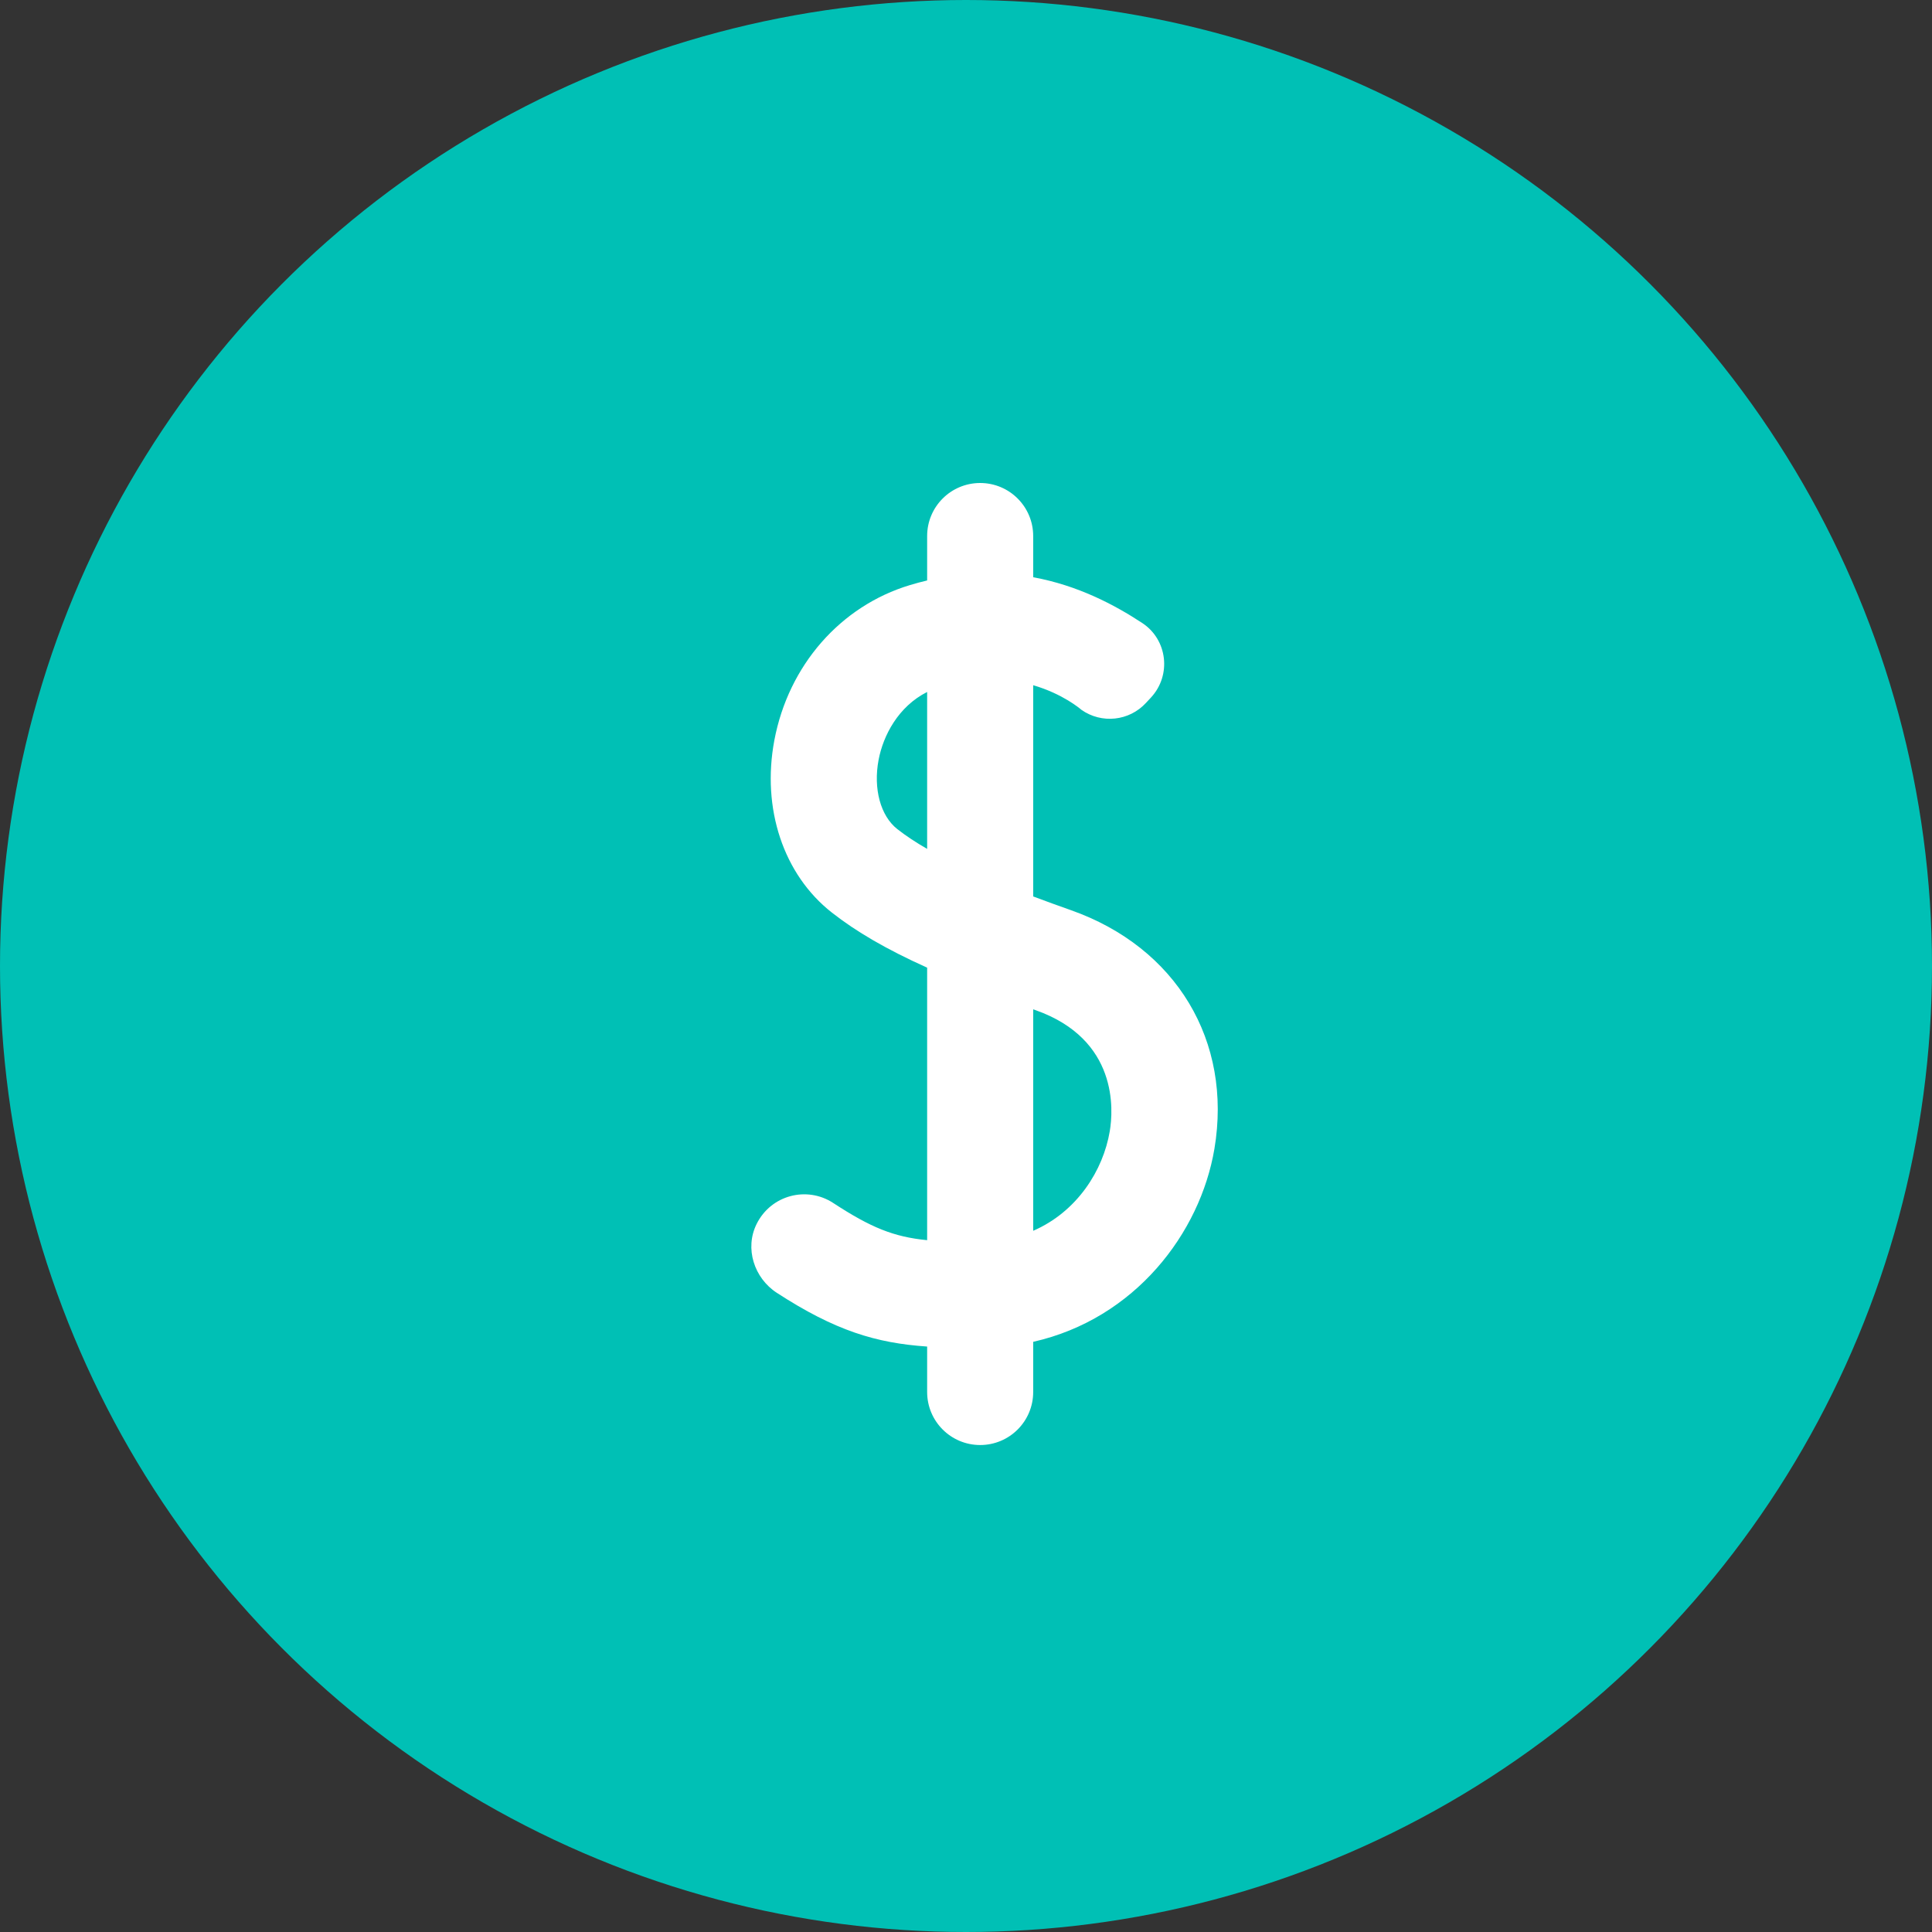
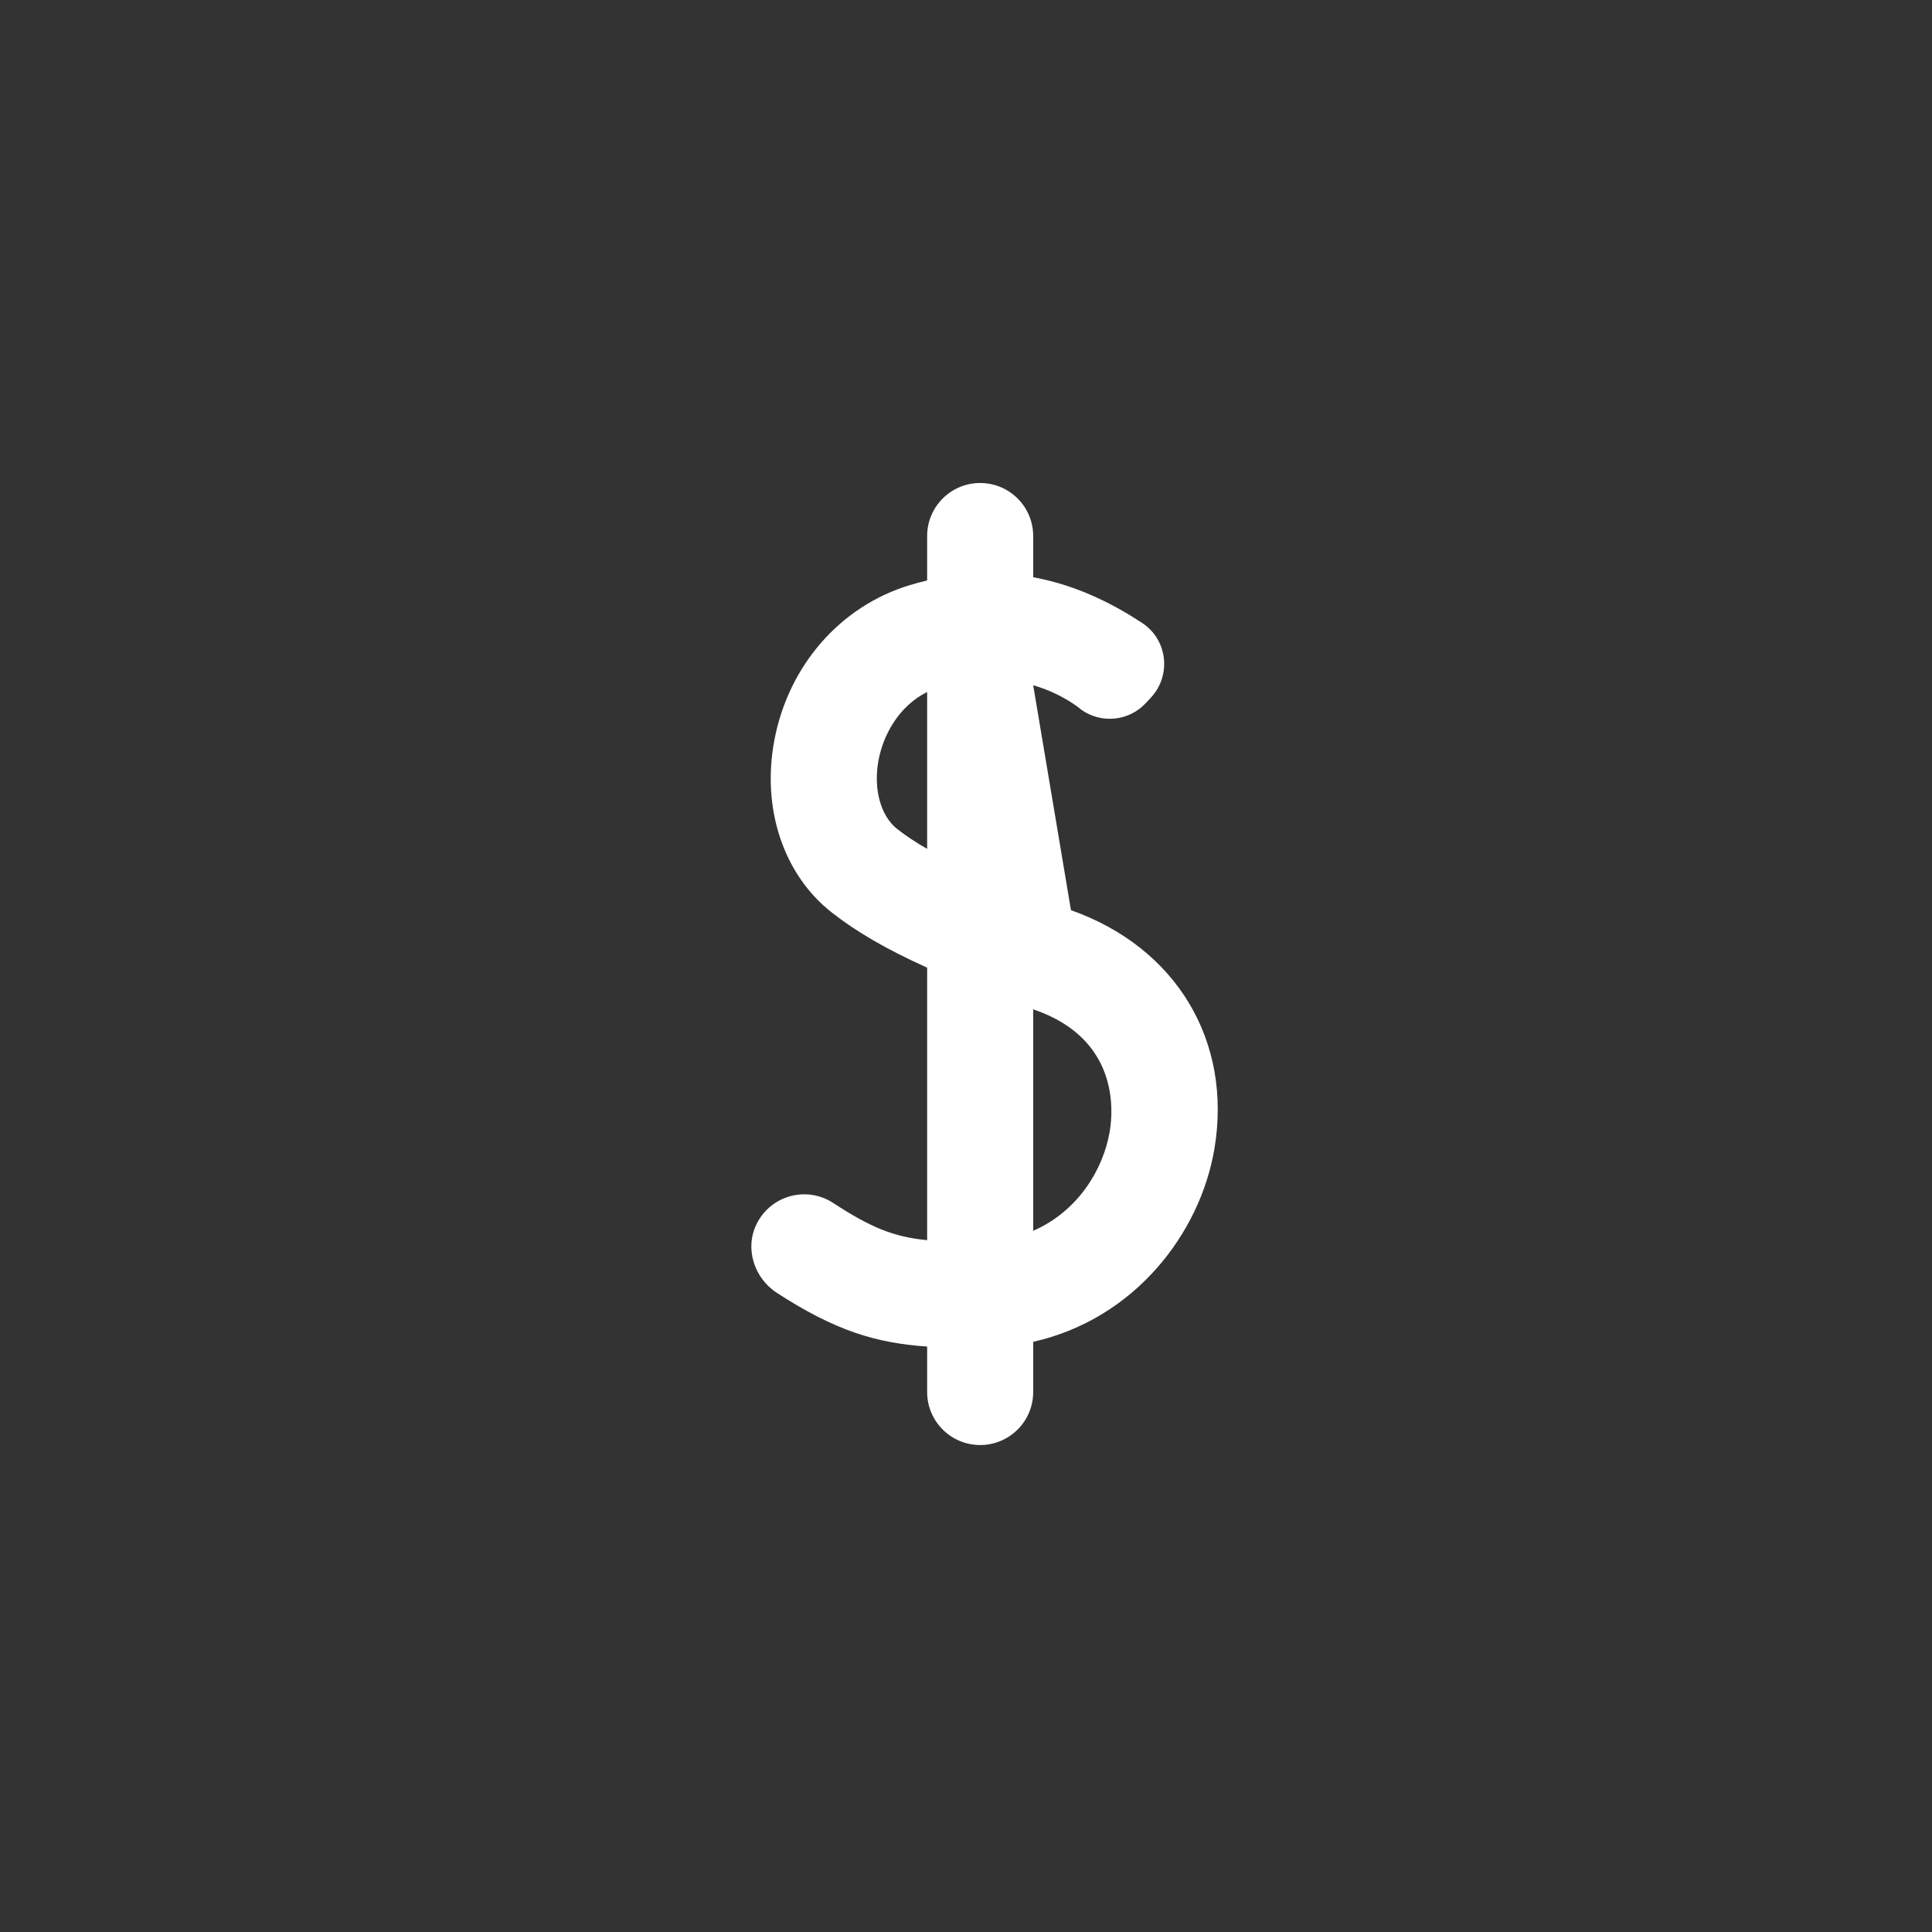
<svg xmlns="http://www.w3.org/2000/svg" width="36px" height="36px" viewBox="0 0 36 36" version="1.1">
  <rect x="0" y="0" width="36" height="36" fill="#333333" stroke="none" />
  <title>Artboard</title>
  <g id="Artboard" stroke="none" stroke-width="1" fill="none" fill-rule="evenodd">
    <g id="icons/plans">
-       <circle id="Oval" fill="#00C0B5" cx="18" cy="18" r="18" />
-       <path d="M19.956,16.96 C19.724,16.878 19.488,16.793 19.252,16.704 L19.252,12.768 C19.803,12.929 20.126,13.205 20.15,13.226 C20.526,13.491 21.041,13.437 21.353,13.098 L21.449,12.995 C21.831,12.58 21.755,11.919 21.284,11.609 C20.762,11.266 20.082,10.908 19.252,10.756 L19.252,9.988 C19.252,9.442 18.81,9 18.264,9 C17.718,9 17.276,9.442 17.276,9.988 L17.276,10.816 C17.171,10.841 17.064,10.869 16.956,10.902 C15.66,11.292 14.692,12.4 14.429,13.793 C14.189,15.067 14.599,16.298 15.5,17.004 C15.955,17.361 16.515,17.688 17.276,18.031 L17.276,23.109 C16.652,23.048 16.227,22.874 15.526,22.416 C15.036,22.095 14.366,22.266 14.098,22.808 C13.873,23.261 14.051,23.814 14.475,24.09 C15.564,24.797 16.325,25.026 17.276,25.091 L17.276,25.938 C17.276,26.484 17.718,26.926 18.264,26.926 C18.81,26.926 19.252,26.484 19.252,25.938 L19.252,25.003 C21.148,24.575 22.364,22.979 22.629,21.406 C22.966,19.398 21.917,17.653 19.956,16.96 Z M16.72,15.449 C16.407,15.203 16.27,14.697 16.371,14.16 C16.457,13.704 16.739,13.164 17.276,12.894 L17.276,15.818 C17.069,15.699 16.882,15.576 16.72,15.449 Z M20.679,21.078 C20.557,21.806 20.073,22.577 19.252,22.934 L19.252,18.807 L19.297,18.823 C20.84,19.369 20.745,20.687 20.679,21.078 Z" id="Shape" fill="#FFFFFF" fill-rule="nonzero" />
+       <path d="M19.956,16.96 L19.252,12.768 C19.803,12.929 20.126,13.205 20.15,13.226 C20.526,13.491 21.041,13.437 21.353,13.098 L21.449,12.995 C21.831,12.58 21.755,11.919 21.284,11.609 C20.762,11.266 20.082,10.908 19.252,10.756 L19.252,9.988 C19.252,9.442 18.81,9 18.264,9 C17.718,9 17.276,9.442 17.276,9.988 L17.276,10.816 C17.171,10.841 17.064,10.869 16.956,10.902 C15.66,11.292 14.692,12.4 14.429,13.793 C14.189,15.067 14.599,16.298 15.5,17.004 C15.955,17.361 16.515,17.688 17.276,18.031 L17.276,23.109 C16.652,23.048 16.227,22.874 15.526,22.416 C15.036,22.095 14.366,22.266 14.098,22.808 C13.873,23.261 14.051,23.814 14.475,24.09 C15.564,24.797 16.325,25.026 17.276,25.091 L17.276,25.938 C17.276,26.484 17.718,26.926 18.264,26.926 C18.81,26.926 19.252,26.484 19.252,25.938 L19.252,25.003 C21.148,24.575 22.364,22.979 22.629,21.406 C22.966,19.398 21.917,17.653 19.956,16.96 Z M16.72,15.449 C16.407,15.203 16.27,14.697 16.371,14.16 C16.457,13.704 16.739,13.164 17.276,12.894 L17.276,15.818 C17.069,15.699 16.882,15.576 16.72,15.449 Z M20.679,21.078 C20.557,21.806 20.073,22.577 19.252,22.934 L19.252,18.807 L19.297,18.823 C20.84,19.369 20.745,20.687 20.679,21.078 Z" id="Shape" fill="#FFFFFF" fill-rule="nonzero" />
    </g>
  </g>
</svg>